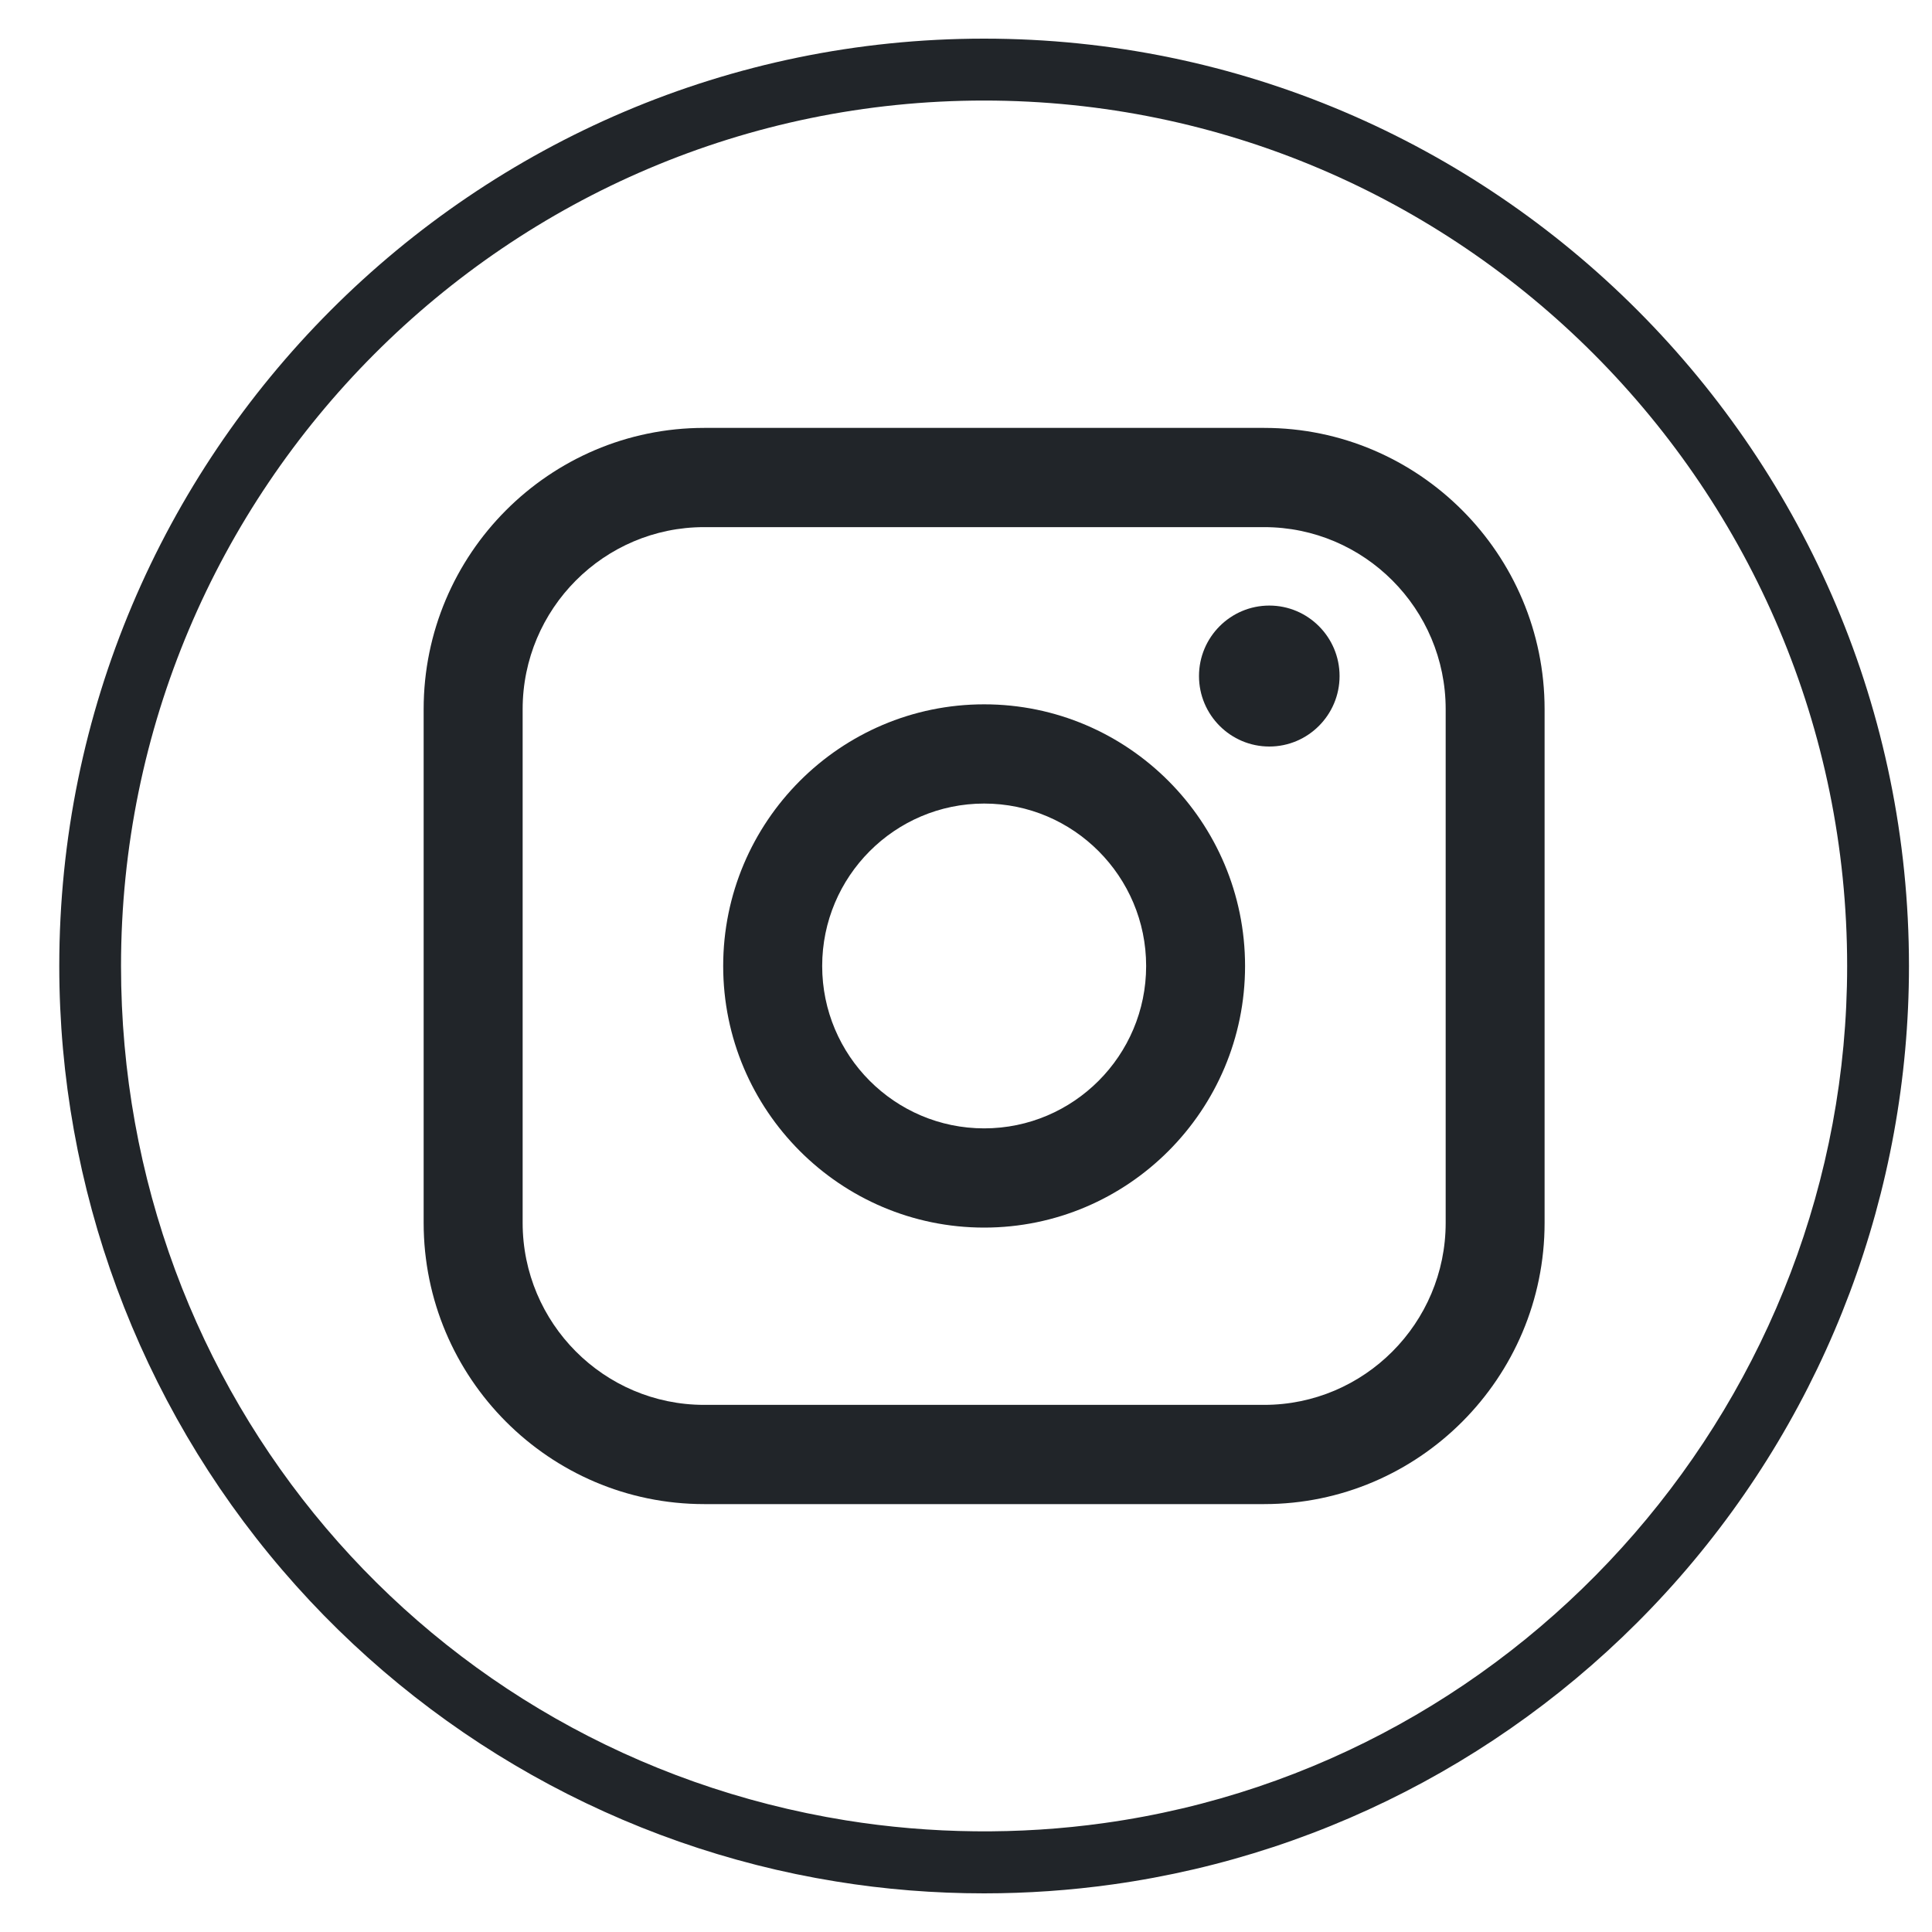
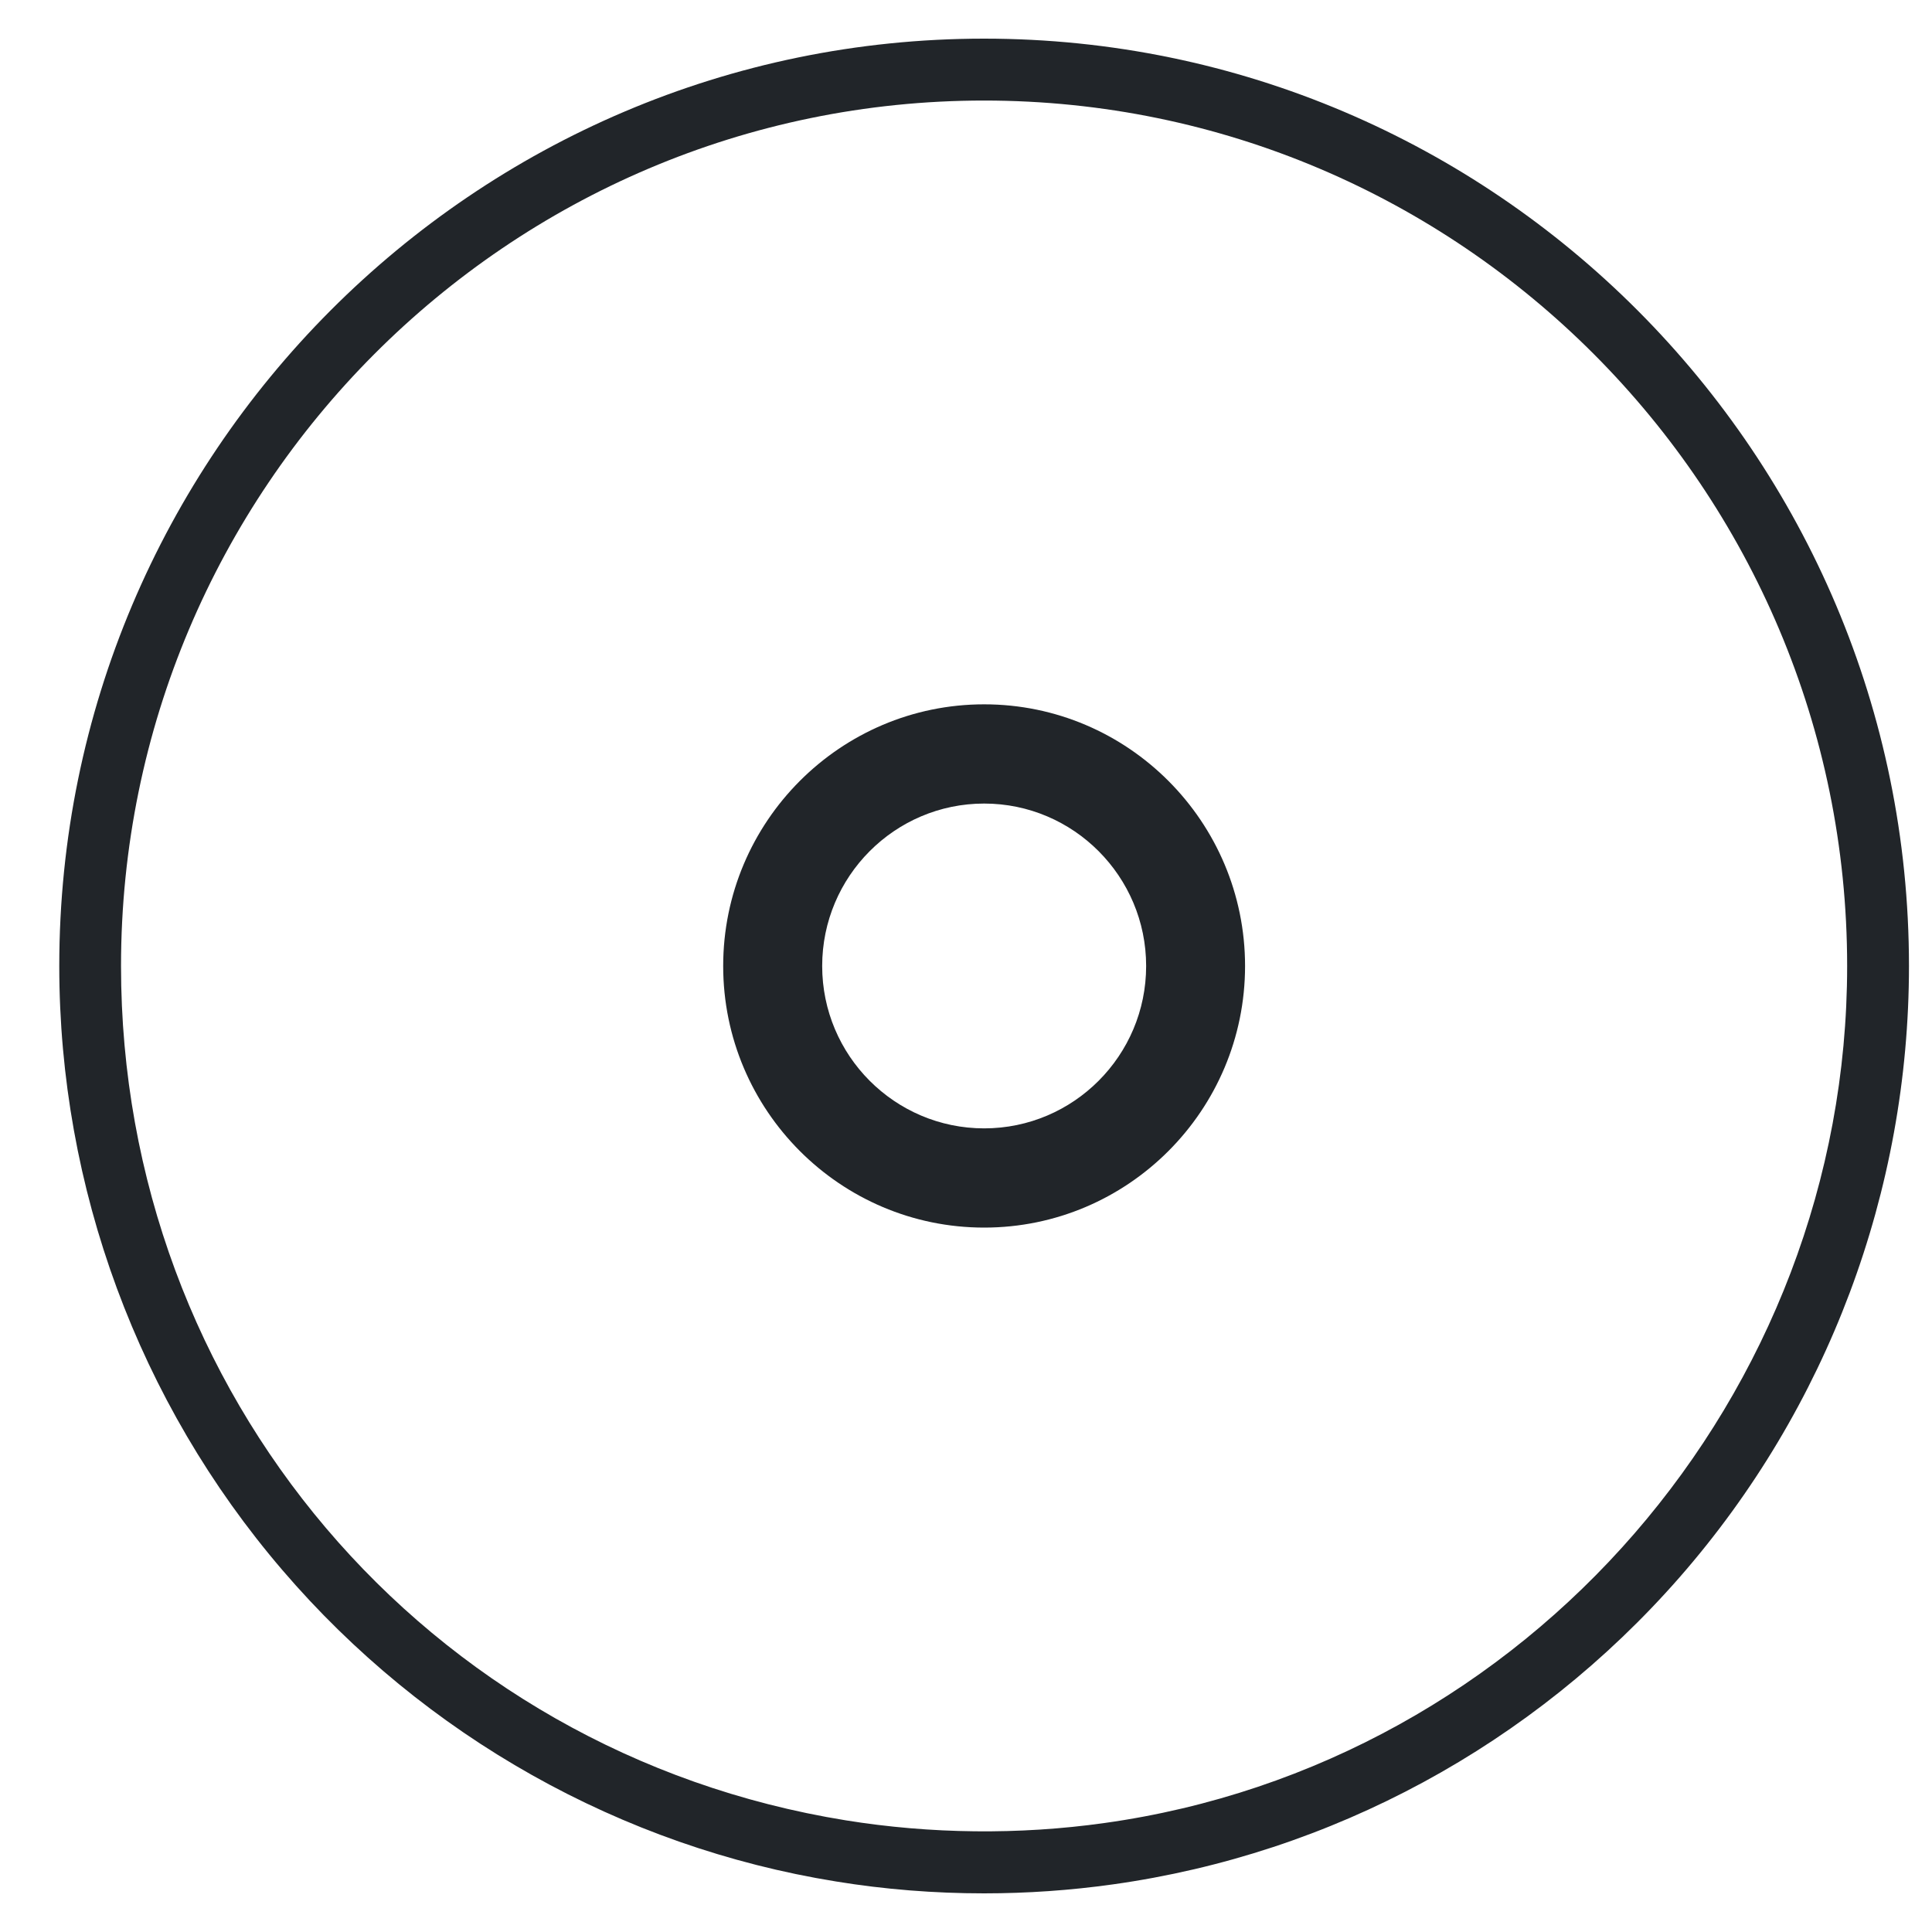
<svg xmlns="http://www.w3.org/2000/svg" width="25" height="25" viewBox="0 0 25 25" fill="none">
  <path d="M12.734 24.5C12.091 24.5 11.446 24.449 10.817 24.346C8.041 23.898 5.497 22.468 3.655 20.318C1.792 18.145 0.767 15.369 0.767 12.5C0.767 5.883 6.136 0.5 12.734 0.5C19.333 0.5 24.702 5.883 24.702 12.5C24.702 15.413 23.648 18.222 21.734 20.41C19.838 22.577 17.234 23.988 14.4 24.384C13.852 24.461 13.291 24.5 12.734 24.5ZM12.734 1.301C6.576 1.301 1.566 6.325 1.566 12.5C1.566 18.028 5.51 22.678 10.944 23.555C12.04 23.732 13.187 23.745 14.29 23.59C19.77 22.825 23.902 18.057 23.902 12.5C23.902 6.325 18.892 1.301 12.733 1.301H12.734Z" fill="#212529" />
-   <path d="M16.358 5.537H9.112C7.11 5.537 5.482 7.17 5.482 9.177V15.823C5.482 17.83 7.11 19.463 9.112 19.463H16.358C18.359 19.463 19.987 17.83 19.987 15.823V9.177C19.987 7.17 18.359 5.537 16.358 5.537ZM6.763 9.177C6.763 7.878 7.816 6.821 9.112 6.821H16.358C17.653 6.821 18.707 7.878 18.707 9.177V15.823C18.707 17.122 17.653 18.179 16.358 18.179H9.112C7.816 18.179 6.763 17.122 6.763 15.823V9.177Z" fill="#212529" />
  <path d="M12.735 15.885C14.597 15.885 16.111 14.367 16.111 12.5C16.111 10.633 14.597 9.114 12.735 9.114C10.873 9.114 9.358 10.633 9.358 12.5C9.358 14.367 10.873 15.885 12.735 15.885ZM12.735 10.398C13.891 10.398 14.831 11.341 14.831 12.5C14.831 13.659 13.891 14.601 12.735 14.601C11.579 14.601 10.639 13.659 10.639 12.5C10.639 11.341 11.579 10.398 12.735 10.398Z" fill="#212529" />
-   <path d="M16.425 9.66C16.926 9.66 17.334 9.251 17.334 8.748C17.334 8.245 16.926 7.836 16.425 7.836C15.923 7.836 15.515 8.245 15.515 8.748C15.515 9.251 15.923 9.66 16.425 9.66Z" fill="#212529" />
</svg>